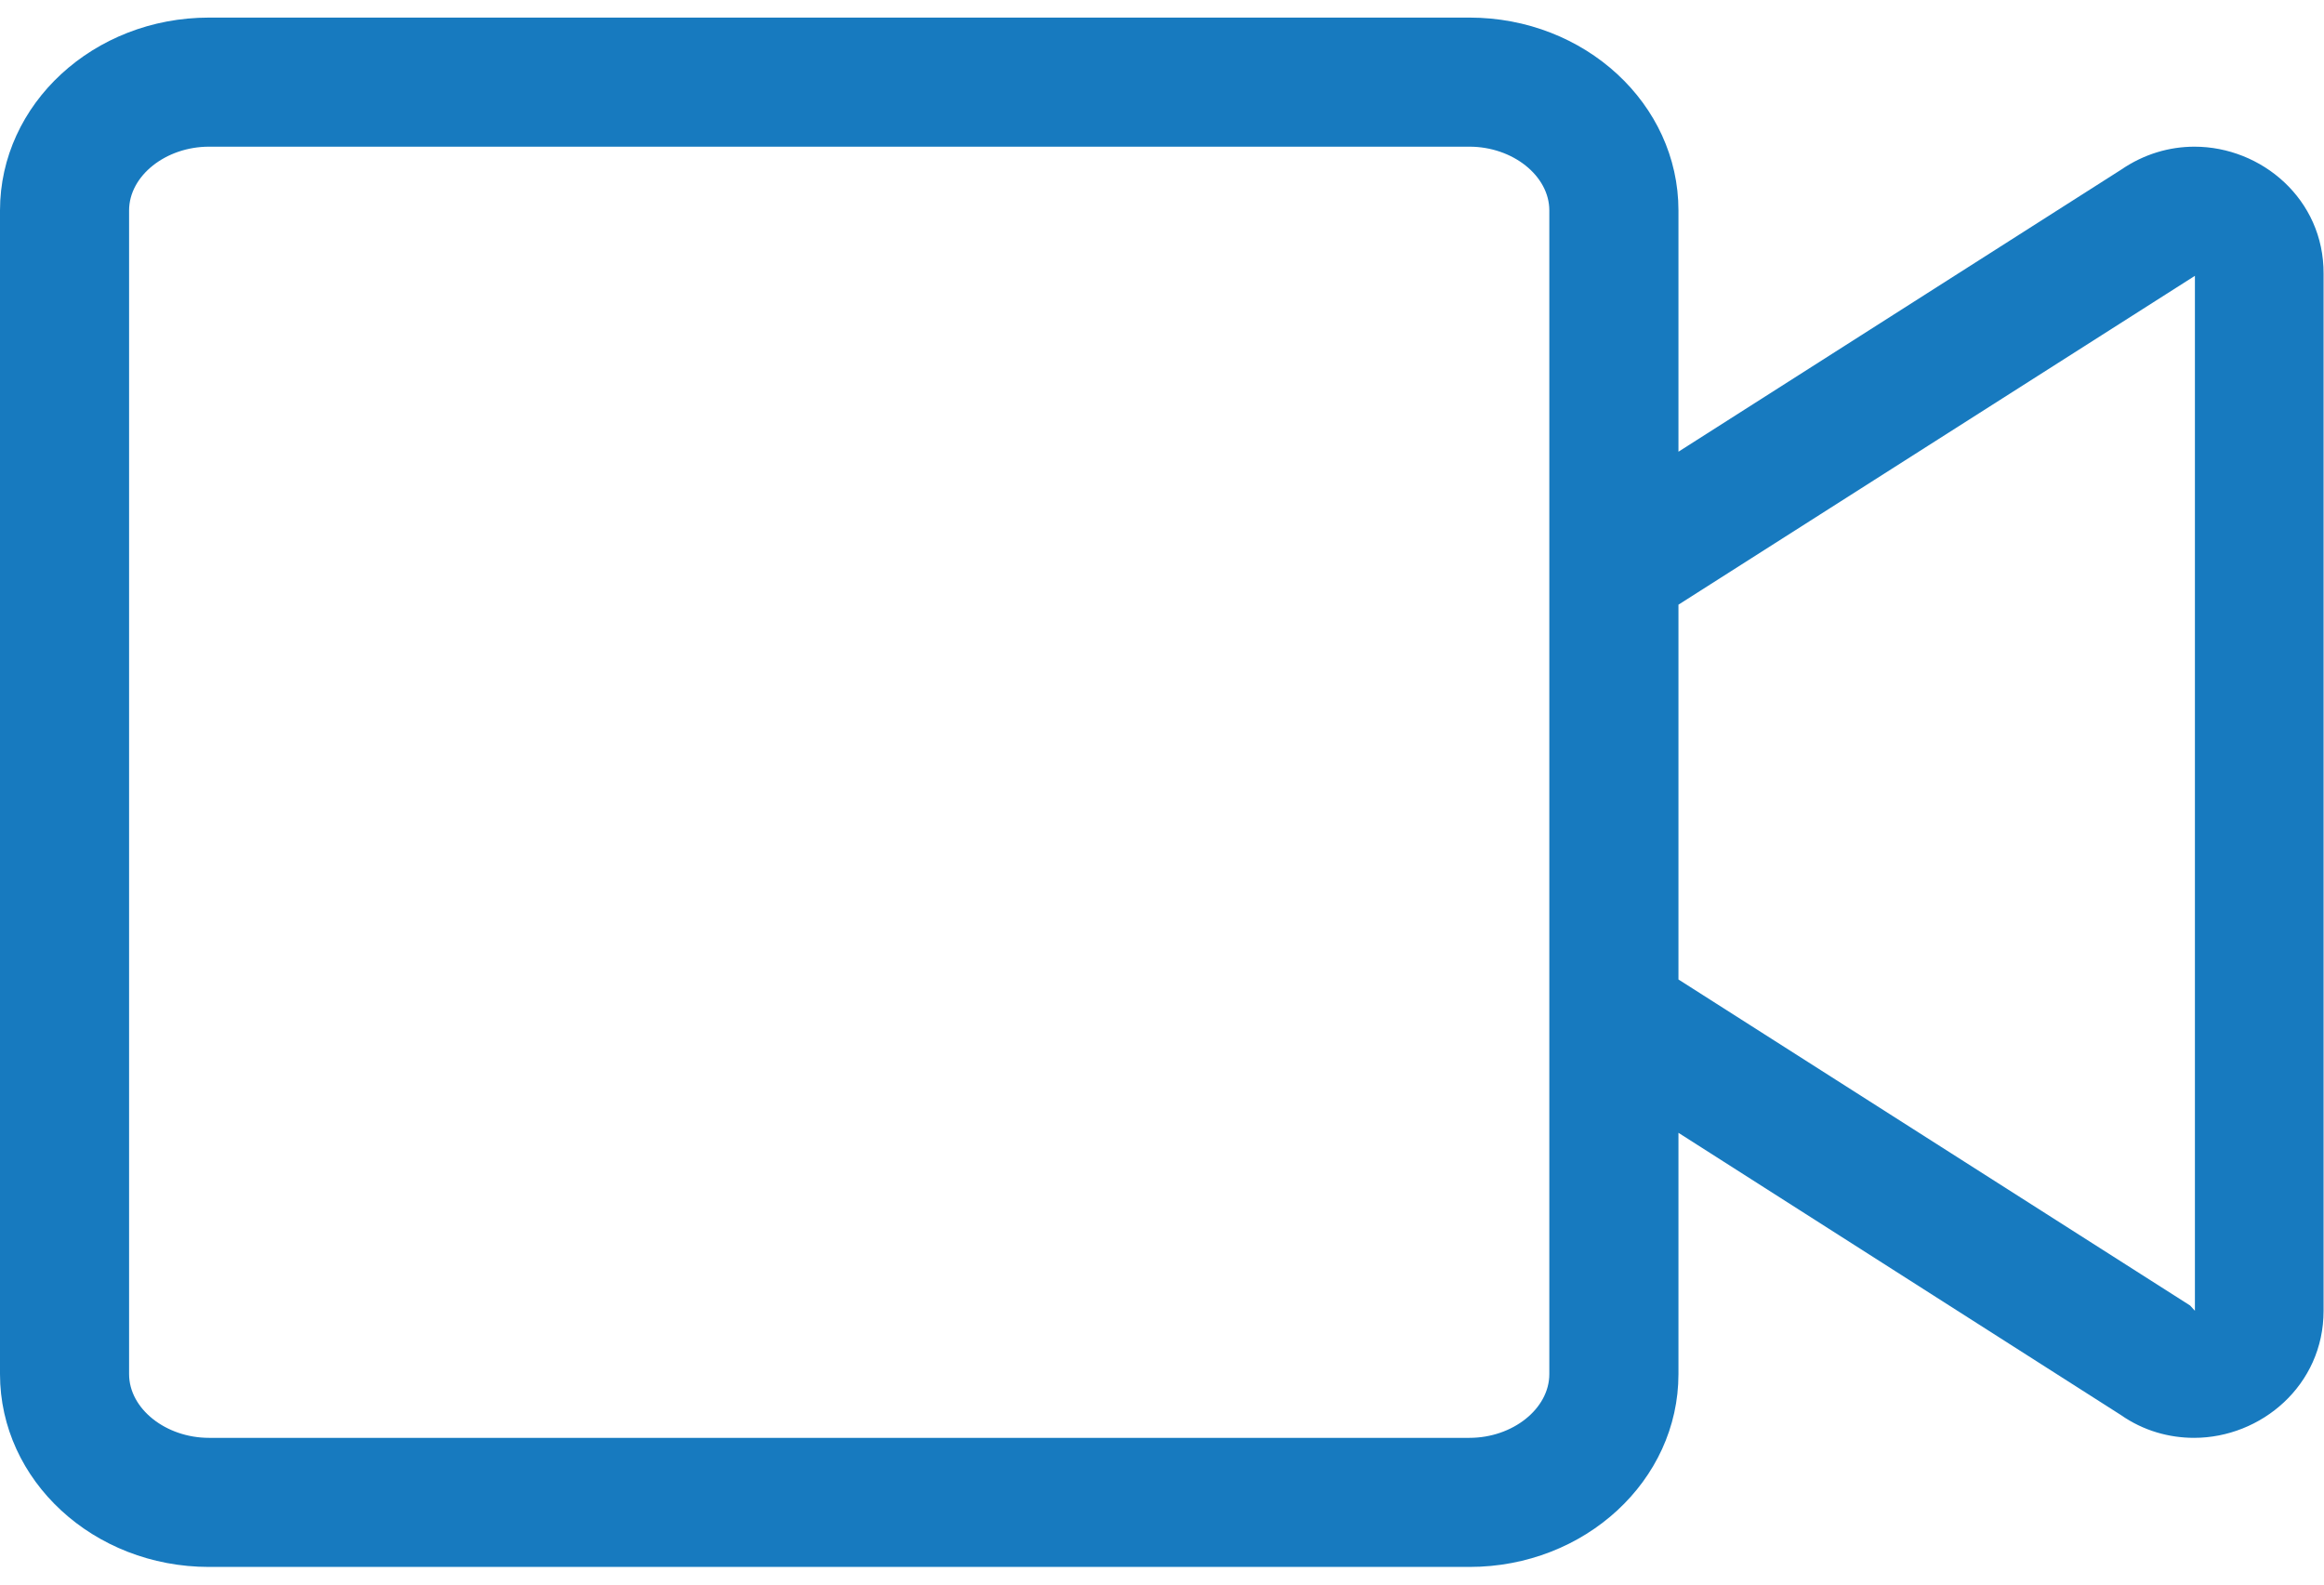
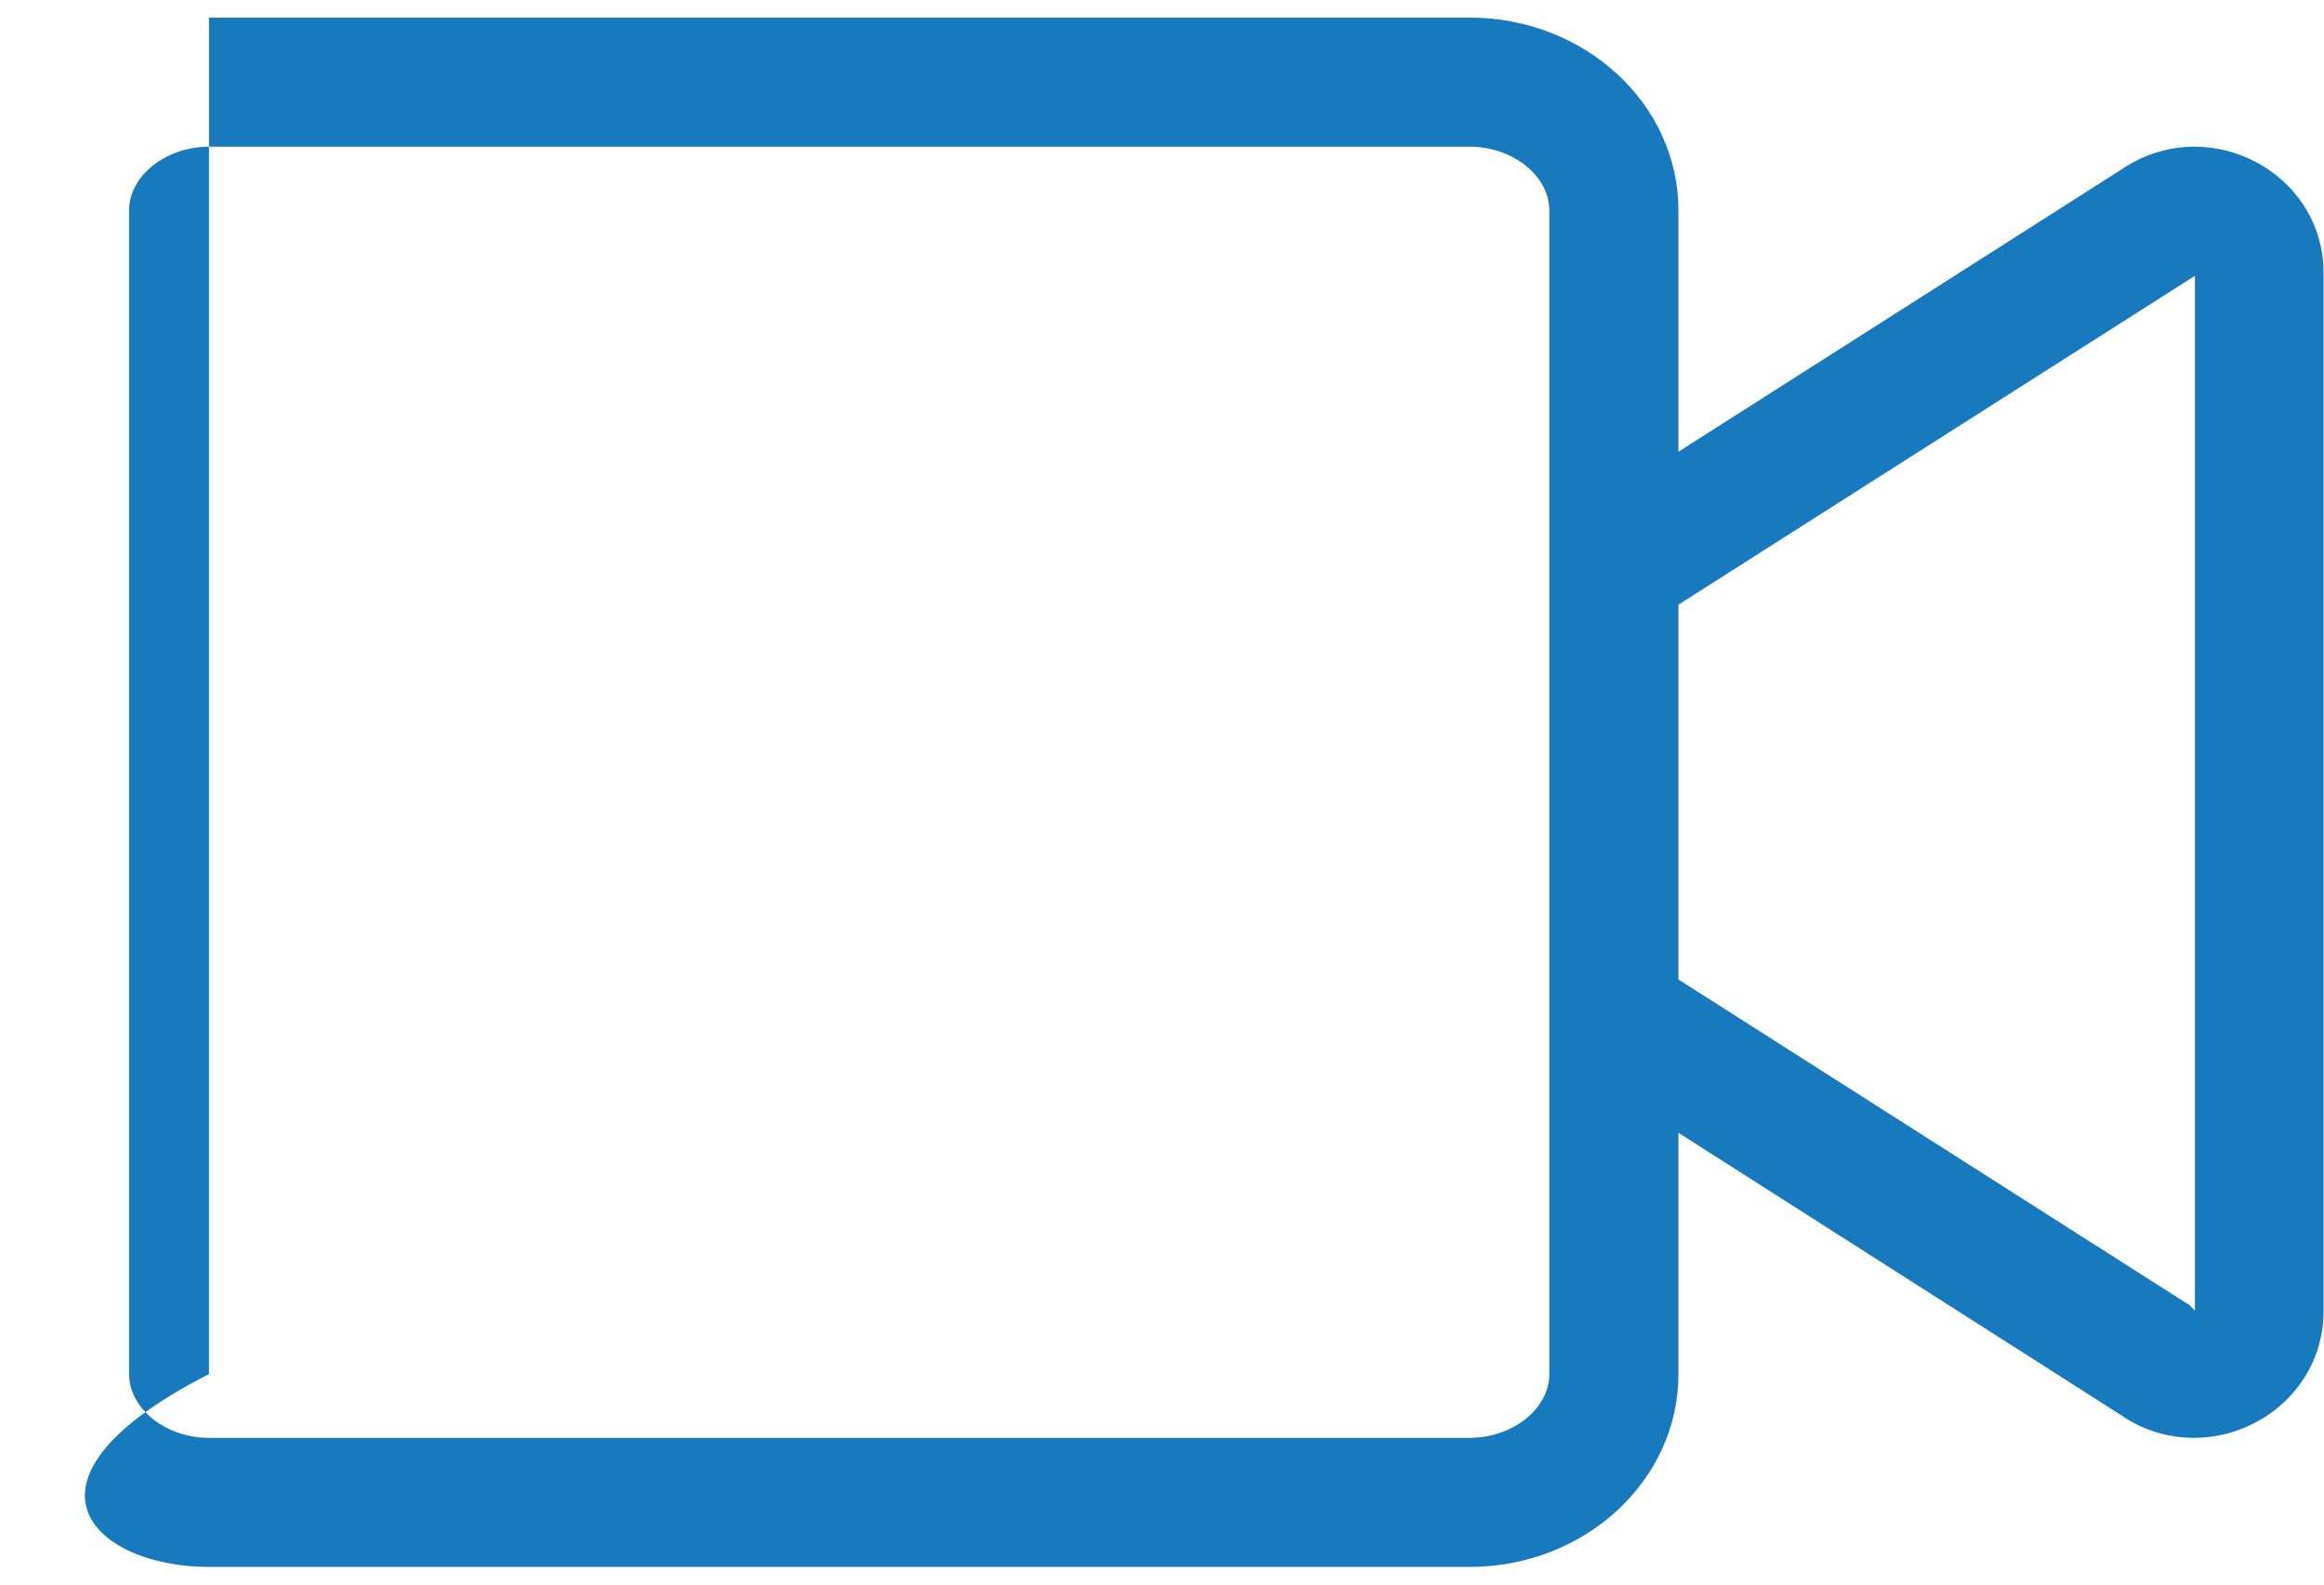
<svg xmlns="http://www.w3.org/2000/svg" width="44" height="30" viewBox="0 0 44 30" fill="none">
-   <path fill-rule="evenodd" clip-rule="evenodd" d="M41.548 2.777C41.074 2.777 40.593 2.915 40.158 3.213L31.778 8.552V3.984C31.778 1.968 30.006 0.333 27.821 0.333H3.957C1.772 0.333 0 1.968 0 3.984V26.015C0 28.032 1.772 29.666 3.957 29.666H27.821C30.006 29.666 31.778 28.032 31.778 26.015V21.447L40.15 26.787C40.585 27.092 41.074 27.222 41.54 27.222C42.808 27.222 43.992 26.229 43.992 24.816V5.184C44 3.771 42.816 2.777 41.548 2.777V2.777ZM29.333 26.015C29.333 26.672 28.638 27.222 27.821 27.222H3.957C3.14 27.222 2.444 26.672 2.444 26.015V3.984C2.444 3.327 3.14 2.777 3.957 2.777H27.821C28.638 2.777 29.333 3.327 29.333 3.984V26.015ZM41.556 24.816L41.464 24.716L31.778 18.544V11.448L41.556 5.222V24.816Z" fill="#177ABF" />
+   <path fill-rule="evenodd" clip-rule="evenodd" d="M41.548 2.777C41.074 2.777 40.593 2.915 40.158 3.213L31.778 8.552V3.984C31.778 1.968 30.006 0.333 27.821 0.333H3.957V26.015C0 28.032 1.772 29.666 3.957 29.666H27.821C30.006 29.666 31.778 28.032 31.778 26.015V21.447L40.15 26.787C40.585 27.092 41.074 27.222 41.54 27.222C42.808 27.222 43.992 26.229 43.992 24.816V5.184C44 3.771 42.816 2.777 41.548 2.777V2.777ZM29.333 26.015C29.333 26.672 28.638 27.222 27.821 27.222H3.957C3.14 27.222 2.444 26.672 2.444 26.015V3.984C2.444 3.327 3.14 2.777 3.957 2.777H27.821C28.638 2.777 29.333 3.327 29.333 3.984V26.015ZM41.556 24.816L41.464 24.716L31.778 18.544V11.448L41.556 5.222V24.816Z" fill="#177ABF" />
</svg>